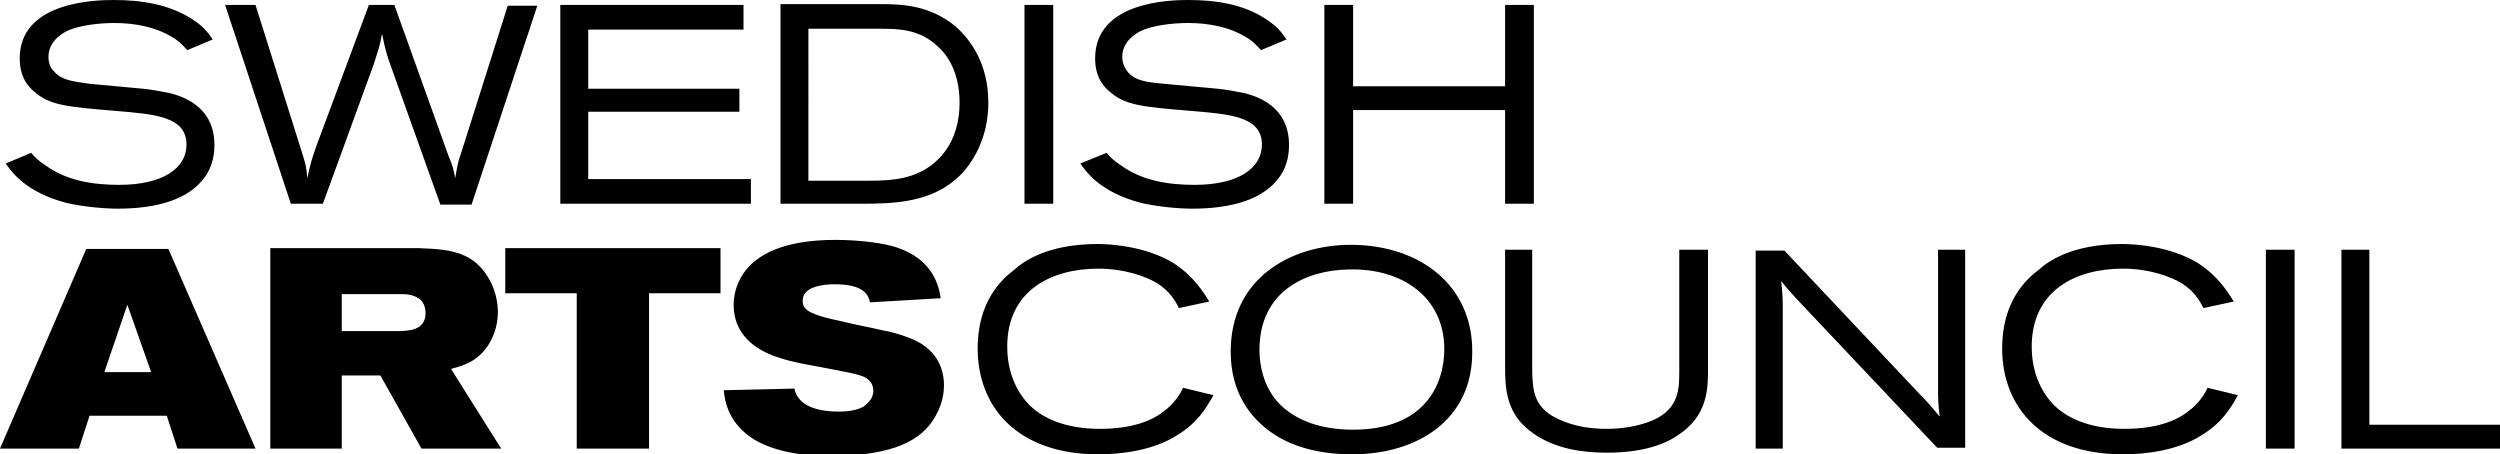
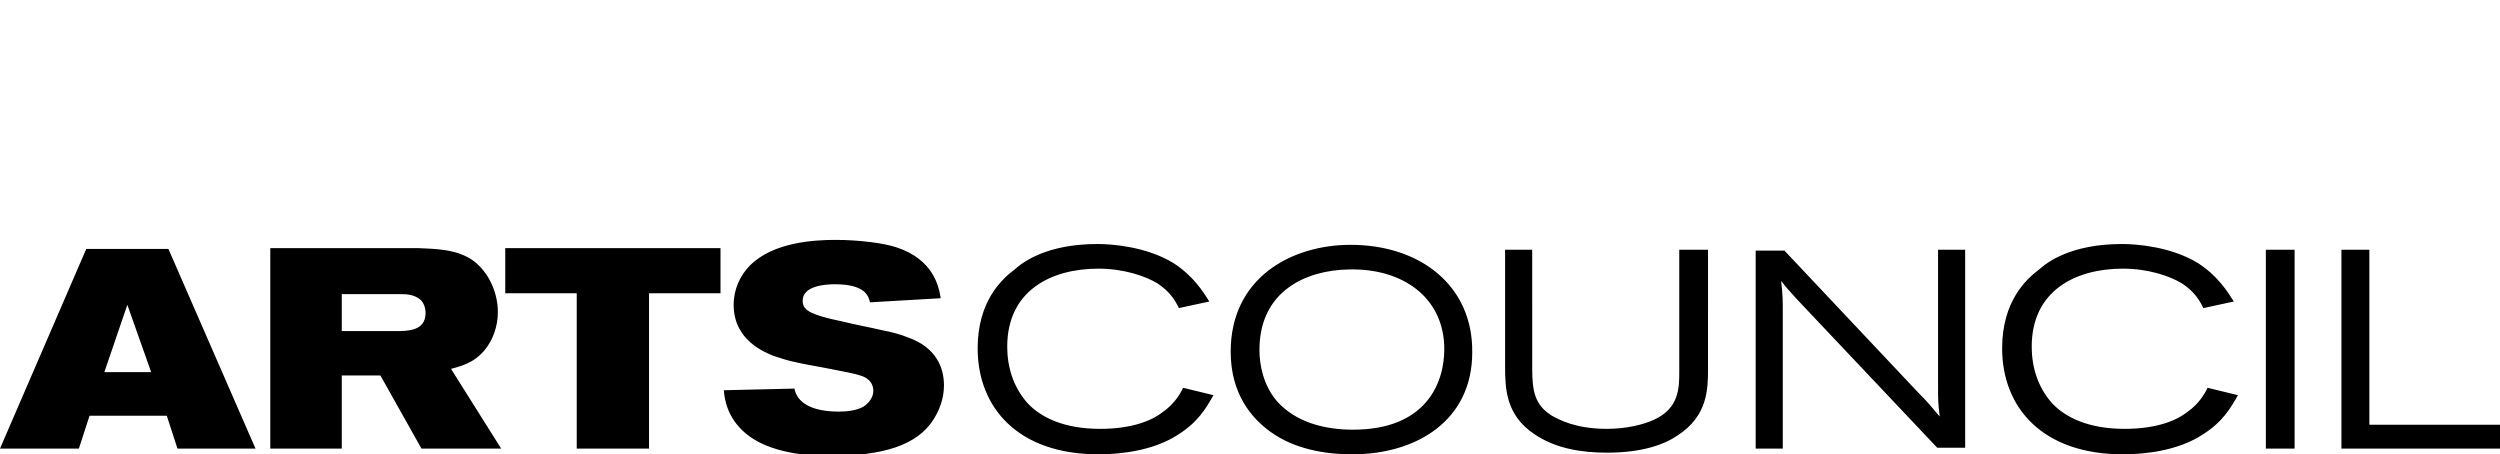
<svg xmlns="http://www.w3.org/2000/svg" version="1.1" id="Lager_1" x="0px" y="0px" viewBox="0 0 304.3 55.3" style="enable-background:new 0 0 304.3 55.3;" xml:space="preserve">
  <g>
    <path d="M0,54.6h9.6l1.3-4h9.4l1.3,4h9.5L20.5,30.3h-10L0,54.6L0,54.6z M18.4,45.3h-5.7l2.8-8.2L18.4,45.3L18.4,45.3z M32.8,54.6   h8.8v-8.9h4.7l5,8.9H61l-6.1-9.7c1-0.3,2.7-0.6,4.1-2.3c1-1.2,1.6-2.9,1.6-4.6c0-2.4-1.1-4.8-2.9-6.2c-2-1.5-4.7-1.5-6.8-1.6h-18   V54.6L32.8,54.6z M41.6,35.8h7.3c0.7,0,1.6,0.1,2.3,0.7c0.4,0.4,0.6,1,0.6,1.6c0,2.2-2.2,2.2-3.6,2.2h-6.6V35.8L41.6,35.8z    M61.5,30.2v5.5h8.7v18.9H79V35.7h8.7v-5.5H61.5L61.5,30.2z M101.6,34.6c3.7,0,4.1,1.4,4.3,2.2l8.6-0.5c-0.2-1.3-0.8-4.7-5.4-6.2   c-1.5-0.5-4.5-0.9-7.4-0.9c-2.7,0-7.6,0.3-10.4,3.1c-1.2,1.2-2,2.9-2,4.8c0,4.4,3.9,5.8,4.8,6.2c0.9,0.3,1.8,0.6,2.8,0.8   c1.2,0.3,6.7,1.2,7.8,1.6c0.7,0.2,1.6,0.7,1.6,1.9c0,0.8-0.6,1.5-1.2,1.9c-0.9,0.5-2.1,0.6-3,0.6c-3.5,0-5.1-1.2-5.4-2.8l-8.6,0.2   c0.1,1.1,0.4,3.3,2.6,5.2c2.9,2.5,7.8,2.8,10.2,2.8c6.6,0,10.7-1.3,12.7-4.4c0.7-1.1,1.3-2.5,1.3-4.2c0-2.2-1-4.6-4.3-5.8   c-1-0.4-2.1-0.7-3.2-0.9c-1.7-0.4-3.4-0.7-5-1.1c-1.4-0.3-3.8-0.8-4.4-1.6c-0.2-0.2-0.3-0.5-0.3-0.9   C97.7,34.8,100.4,34.6,101.6,34.6L101.6,34.6z M144,47.2c-0.3,0.7-1.1,2-2.4,2.9c-1.5,1.2-4,2.1-7.7,2.1c-4.4,0-7.2-1.4-8.8-3.1   c-1.8-2-2.5-4.5-2.5-6.9c0-6.8,5.3-9.5,11.1-9.5c3.1,0,5.7,0.9,7.2,1.8c1.5,1,2.1,2,2.6,3l3.7-0.8c-0.7-1.1-1.9-3.1-4.4-4.7   c-3.3-2-7.5-2.3-9.2-2.3c-6.2,0-9.1,2.2-10.1,3.1c-1.6,1.2-4.5,3.9-4.5,9.6c0,7.2,4.9,12.9,14.7,12.9c2.9,0,6.8-0.5,9.7-2.4   c2.4-1.5,3.4-3.2,4.3-4.8L144,47.2L144,47.2z M164.4,29.8c-7.2,0-14.6,4-14.6,13c0,5.1,2.5,8.1,4.9,9.8c2.8,2,6.4,2.7,9.9,2.7   c7.8,0,14.6-4.1,14.6-12.4C179.3,34.8,172.9,29.8,164.4,29.8L164.4,29.8z M164.1,32.8c6.6-0.2,11.7,3.4,11.7,9.7   c0,4.1-2.2,9.8-11.1,9.8c-3.5,0-7-0.9-9.3-3.5c-1.6-1.9-2.1-4.3-2.1-6.2C153.3,35.4,159,32.9,164.1,32.8L164.1,32.8z M183.2,30.4   v14.2c0,2.7,0.1,5.9,3.5,8.2c2.6,1.8,5.8,2.3,8.9,2.3c4.3,0,7-1,8.6-2.1c3.7-2.4,3.7-5.7,3.7-8.2V30.4h-3.5v14.8c0,2,0,4.5-3.1,5.9   c-1.3,0.6-3.4,1.1-5.7,1.1c-3.8,0-5.8-1.1-6.7-1.6c-2.1-1.3-2.4-3-2.4-5.8V30.4H183.2L183.2,30.4z M213.7,30.4v24.2h3.3V38.4   c0-2,0-2.5-0.2-4.2c0.7,0.9,1,1.2,1.9,2.2l17.1,18.1h3.4V30.4h-3.3v16.7c0,1.5,0,1.9,0.2,3.6c-1.2-1.4-1.4-1.7-2.6-2.9l-16.3-17.3   H213.7L213.7,30.4z M268.7,47.2c-0.3,0.7-1.1,2-2.4,2.9c-1.5,1.2-4,2.1-7.7,2.1c-4.4,0-7.2-1.4-8.8-3.1c-1.8-2-2.5-4.5-2.5-6.9   c0-6.8,5.3-9.5,11.1-9.5c3.1,0,5.7,0.9,7.2,1.8c1.5,1,2.1,2,2.6,3l3.7-0.8c-0.7-1.1-1.9-3.1-4.4-4.7c-3.3-2-7.5-2.3-9.2-2.3   c-6.2,0-9.1,2.2-10.1,3.1c-1.6,1.2-4.5,3.9-4.5,9.6c0,7.2,4.9,12.9,14.7,12.9c2.9,0,6.8-0.5,9.7-2.4c2.4-1.5,3.4-3.2,4.3-4.8   L268.7,47.2L268.7,47.2z M275.8,54.6h3.5V30.4h-3.5V54.6L275.8,54.6z M284.9,54.6h19.5v-2.9h-16V30.4h-3.4V54.6L284.9,54.6z" />
-     <path d="M0.7,19.9c0.7,1,2.4,3.5,7.4,4.8c1.7,0.4,4.3,0.7,6.2,0.7c5,0,8.7-1.2,10.6-3.8c1.1-1.5,1.2-3.1,1.2-4c0-4-2.9-5.7-5.6-6.3   c-1-0.2-2.1-0.4-3.1-0.5c-2.2-0.2-4.4-0.4-6.5-0.6C8.7,9.9,7.4,9.7,6.6,8.7C6.1,8.3,5.9,7.6,5.9,6.9c0-1,0.5-2.2,2.2-3.1   c1.4-0.7,3.9-1,5.8-1c2.6,0,5.3,0.5,7.5,2c0.6,0.4,0.9,0.8,1.4,1.3l3.1-1.3c-0.7-1-1.2-1.6-2.4-2.4C20.6,0.5,17.2,0,13.8,0   C11.6,0,2.4,0.2,2.4,7.1c0,1.1,0.2,2.7,1.7,4c1.9,1.7,3.9,1.9,10,2.4c4.8,0.4,8.6,0.7,8.6,4.1c0,2.9-2.9,4.9-8.2,4.9   c-3.2,0-6.4-0.5-9-2.4c-0.9-0.6-1.3-1-1.7-1.5L0.7,19.9L0.7,19.9z M35.4,24.8h3.9l6.2-17c0.5-1.6,0.7-2,1-3.7   c0.4,1.9,0.5,2.4,1.2,4.3l5.9,16.5h3.8l8-24.2h-3.6l-5.6,17.7c-0.5,1.4-0.5,1.7-0.8,3.3c-0.2-1.2-0.3-1.5-0.8-2.7L48,0.6h-3.1   l-6.4,17.2c-0.6,1.7-0.7,2.1-1.1,3.9c-0.1-1.4-0.2-1.7-0.6-3L31.1,0.6h-3.7L35.4,24.8L35.4,24.8z M68.2,24.8h23.2v-3H71.6v-8.2H90   v-2.8H71.6V3.6h18.9v-3H68.2V24.8L68.2,24.8z M95,24.8h9.7c4.1,0,8.8-0.1,12.2-3.5c1.4-1.4,3.4-4.4,3.4-8.8c0-4.7-2.1-7.6-4-9.3   c-3.2-2.6-6.5-2.7-9.3-2.7H95V24.8L95,24.8z M107.1,3.5c2.2,0,4.9,0,7.2,2.3c1.3,1.2,2.5,3.4,2.5,6.7c0,2.1-0.5,4.3-1.9,6.1   c-2.6,3.3-6.3,3.4-9.4,3.4h-7.1V3.5H107.1L107.1,3.5z M124.7,24.8h3.5V0.6h-3.5V24.8L124.7,24.8z M131.5,19.9   c0.7,1,2.4,3.5,7.4,4.8c1.7,0.4,4.3,0.7,6.2,0.7c5,0,8.7-1.2,10.6-3.8c1.1-1.5,1.2-3.1,1.2-4c0-4-2.9-5.7-5.6-6.3   c-1-0.2-2.1-0.4-3.1-0.5c-2.2-0.2-4.4-0.4-6.5-0.6c-2.3-0.2-3.5-0.4-4.4-1.4c-0.4-0.5-0.7-1.1-0.7-1.9c0-1,0.5-2.2,2.2-3.1   c1.4-0.7,3.9-1,5.8-1c2.6,0,5.3,0.5,7.5,2c0.6,0.4,0.9,0.8,1.4,1.3l3.1-1.3c-0.7-1-1.2-1.6-2.4-2.4C151.4,0.5,148,0,144.6,0   c-2.2,0-11.3,0.2-11.3,7.1c0,1.1,0.2,2.7,1.7,4c1.9,1.7,3.9,1.9,10,2.4c4.8,0.4,8.6,0.7,8.6,4.1c0,2.9-2.9,4.9-8.2,4.9   c-3.2,0-6.4-0.5-9-2.4c-0.9-0.6-1.3-1-1.7-1.5L131.5,19.9L131.5,19.9z M161.2,24.8h3.5V13.4h18.5v11.4h3.5V0.6h-3.5v9.9h-18.5V0.6   h-3.5V24.8L161.2,24.8z" />
  </g>
</svg>